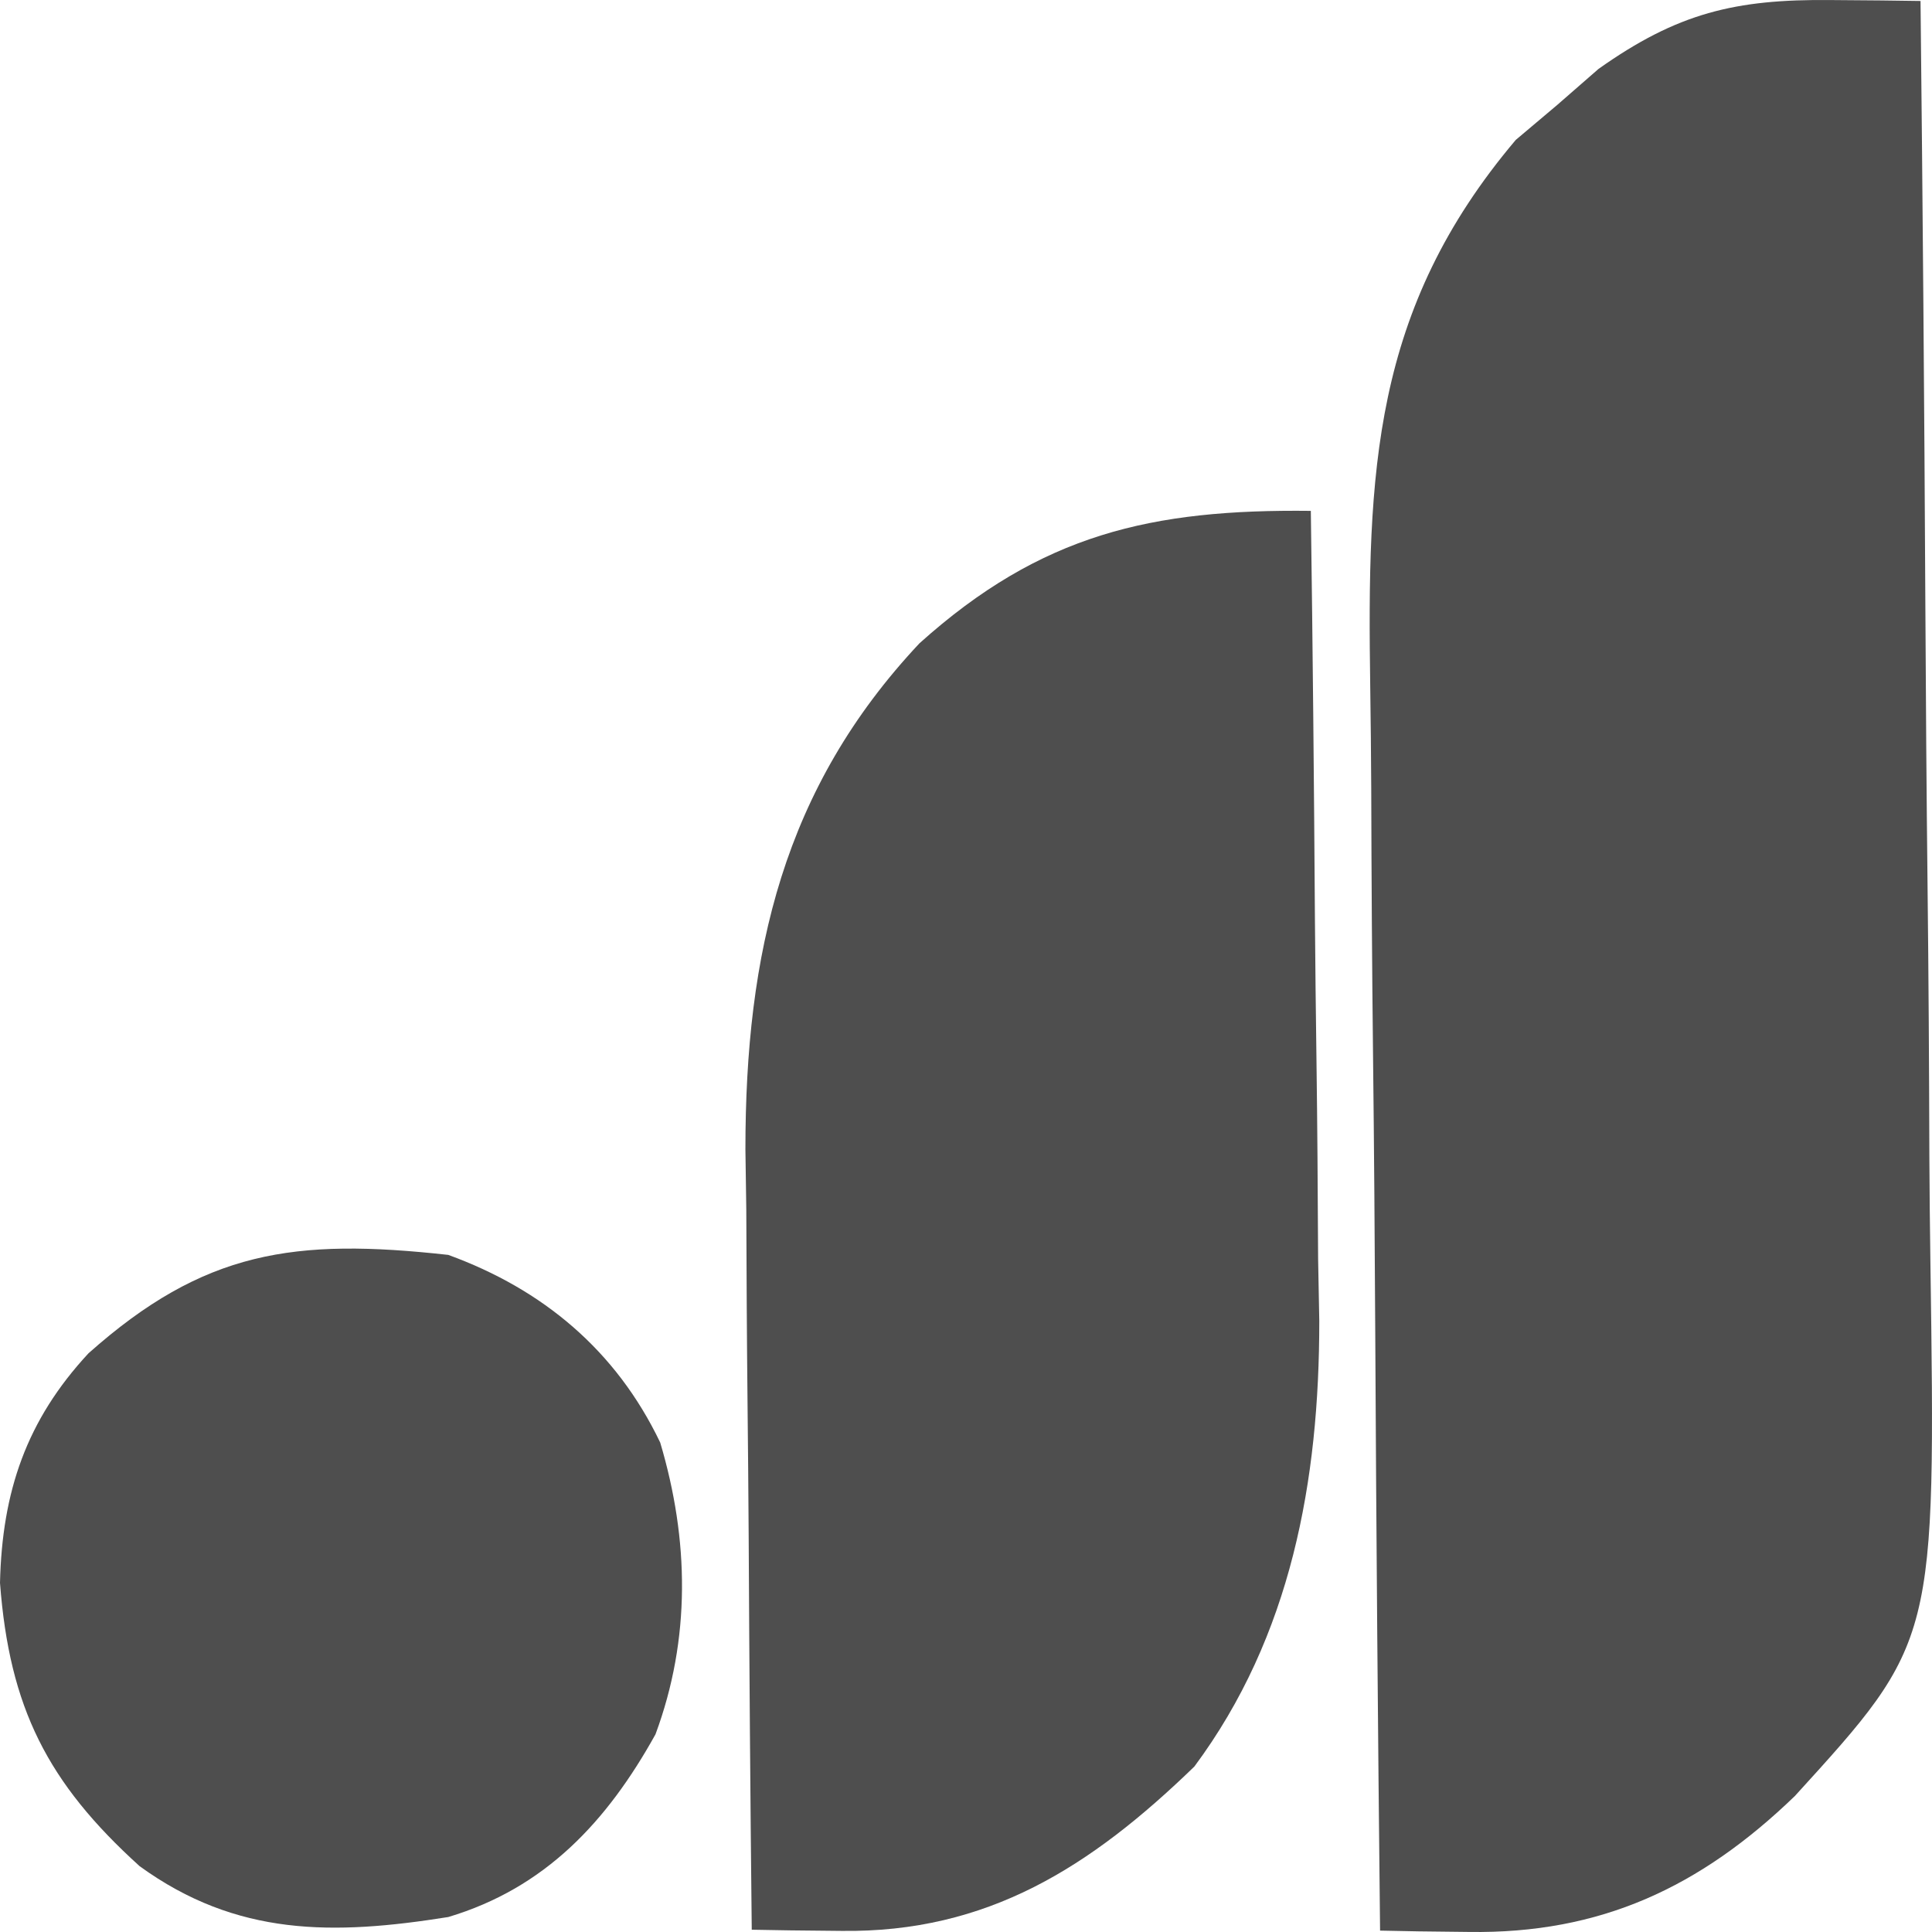
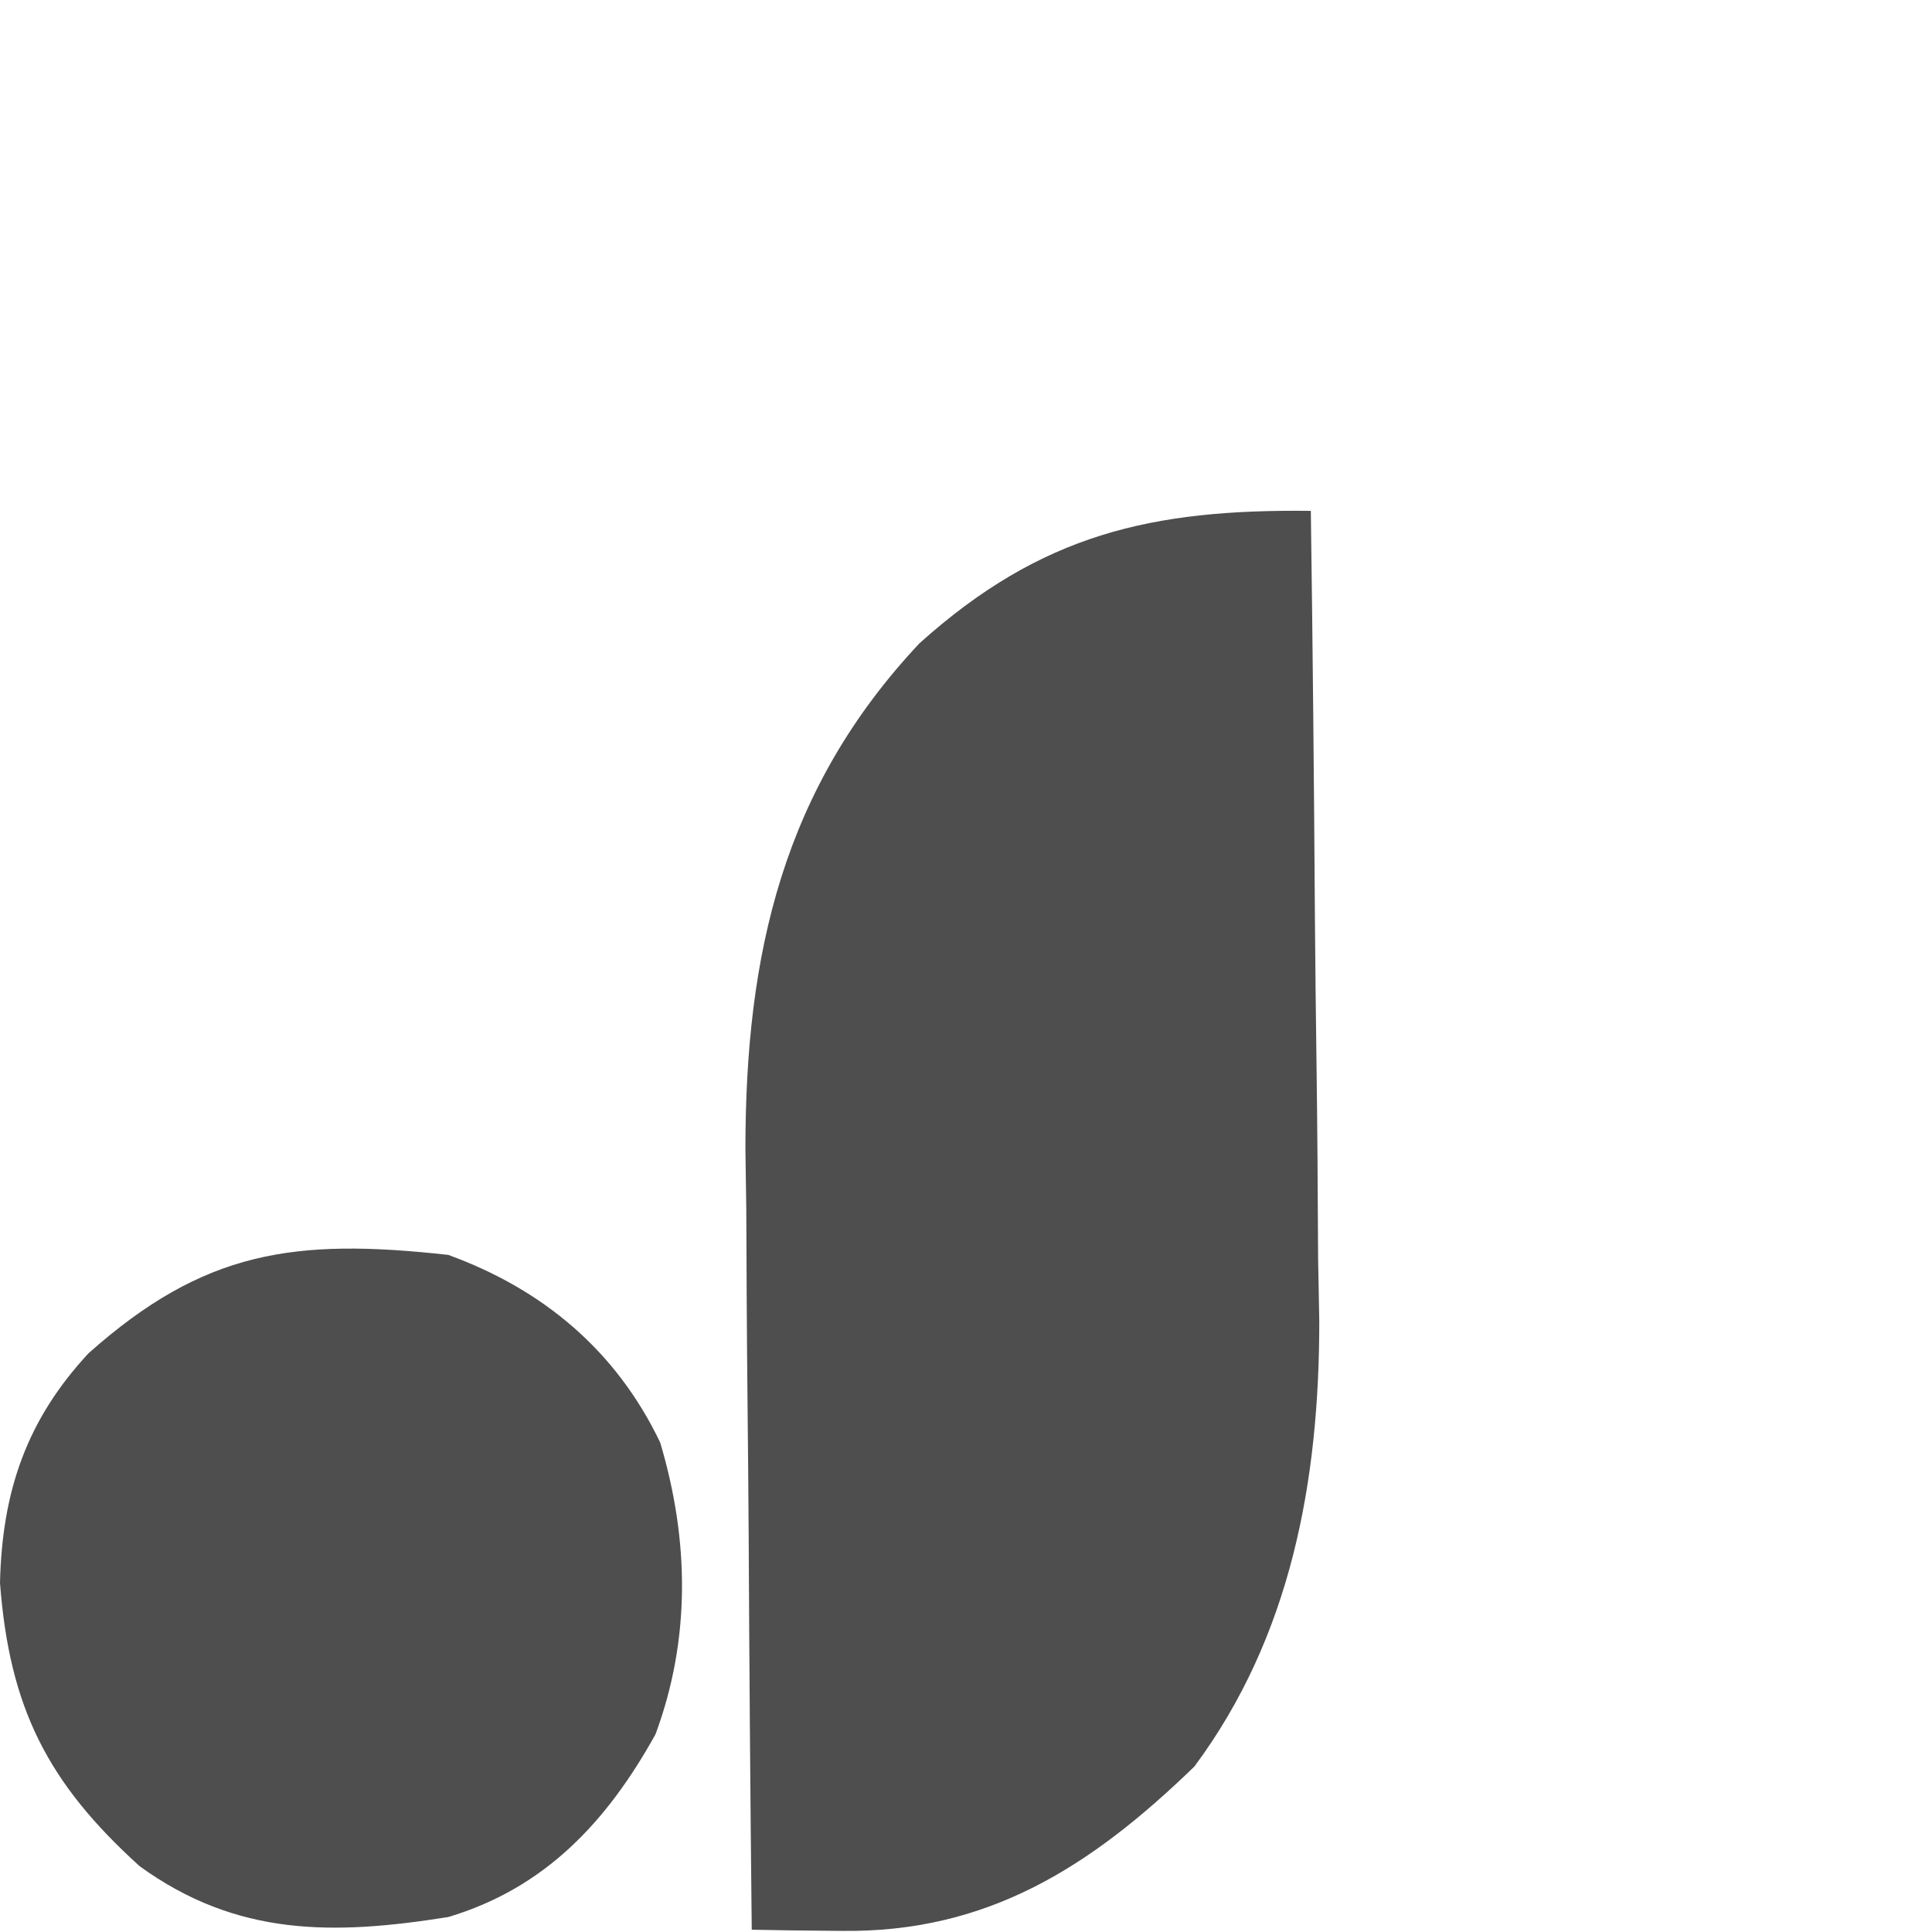
<svg xmlns="http://www.w3.org/2000/svg" width="240" height="240" viewBox="0 0 240 240" fill="none">
-   <path d="M227.411 0.006C229.501 0.022 231.59 0.039 233.742 0.056C236.135 0.088 236.135 0.088 238.575 0.121C238.844 25.147 239.049 50.172 239.175 75.199C239.235 86.822 239.317 98.444 239.448 110.067C239.575 121.297 239.644 132.526 239.673 143.757C239.695 148.027 239.736 152.298 239.799 156.568C240.467 203.889 240.467 203.889 222.968 223.104C211.203 234.464 198.806 240.237 182.48 239.993C180.409 239.969 178.337 239.945 176.203 239.92C174.63 239.89 173.058 239.859 171.438 239.827C171.169 215.108 170.964 190.389 170.839 165.668C170.778 154.187 170.697 142.708 170.565 131.227C170.439 120.134 170.37 109.042 170.34 97.948C170.319 93.731 170.277 89.513 170.215 85.295C169.835 58.709 170.445 38.477 188.295 17.379C189.99 15.949 191.685 14.519 193.432 13.046C195.127 11.568 196.822 10.089 198.568 8.566C208.364 1.619 215.549 -0.116 227.411 0.006Z" fill="#4E4E4E" />
  <path d="M162.836 63.462C163.073 80.391 163.234 97.321 163.345 114.252C163.391 120.003 163.454 125.754 163.535 131.504C163.648 139.806 163.7 148.106 163.741 156.408C163.788 158.948 163.836 161.488 163.886 164.104C163.891 183.922 160.402 203.258 148.367 219.447C135.467 231.947 122.66 240.102 104.526 239.863C101.397 239.831 101.397 239.831 98.205 239.799C96.614 239.772 95.023 239.744 93.385 239.716C93.207 223.413 93.086 207.109 93.003 190.805C92.968 185.266 92.921 179.727 92.861 174.189C92.776 166.196 92.737 158.205 92.706 150.212C92.67 147.763 92.635 145.314 92.598 142.791C92.592 118.392 97.302 97.928 114.22 79.912C129.335 66.331 143.069 63.235 162.836 63.462Z" fill="#4E4E4E" />
  <path d="M55.688 155.888C67.42 160.158 76.531 167.743 82.013 179.196C85.61 191.285 85.83 203.577 81.425 215.447C75.396 226.31 67.718 234.543 55.688 238.14C41.406 240.417 29.409 240.569 17.345 231.824C5.902 221.462 1.167 212.131 0 196.629C0.262 185.286 3.282 176.426 10.988 168.116C25.346 155.335 36.59 153.774 55.688 155.888Z" fill="#4E4E4E" />
</svg>